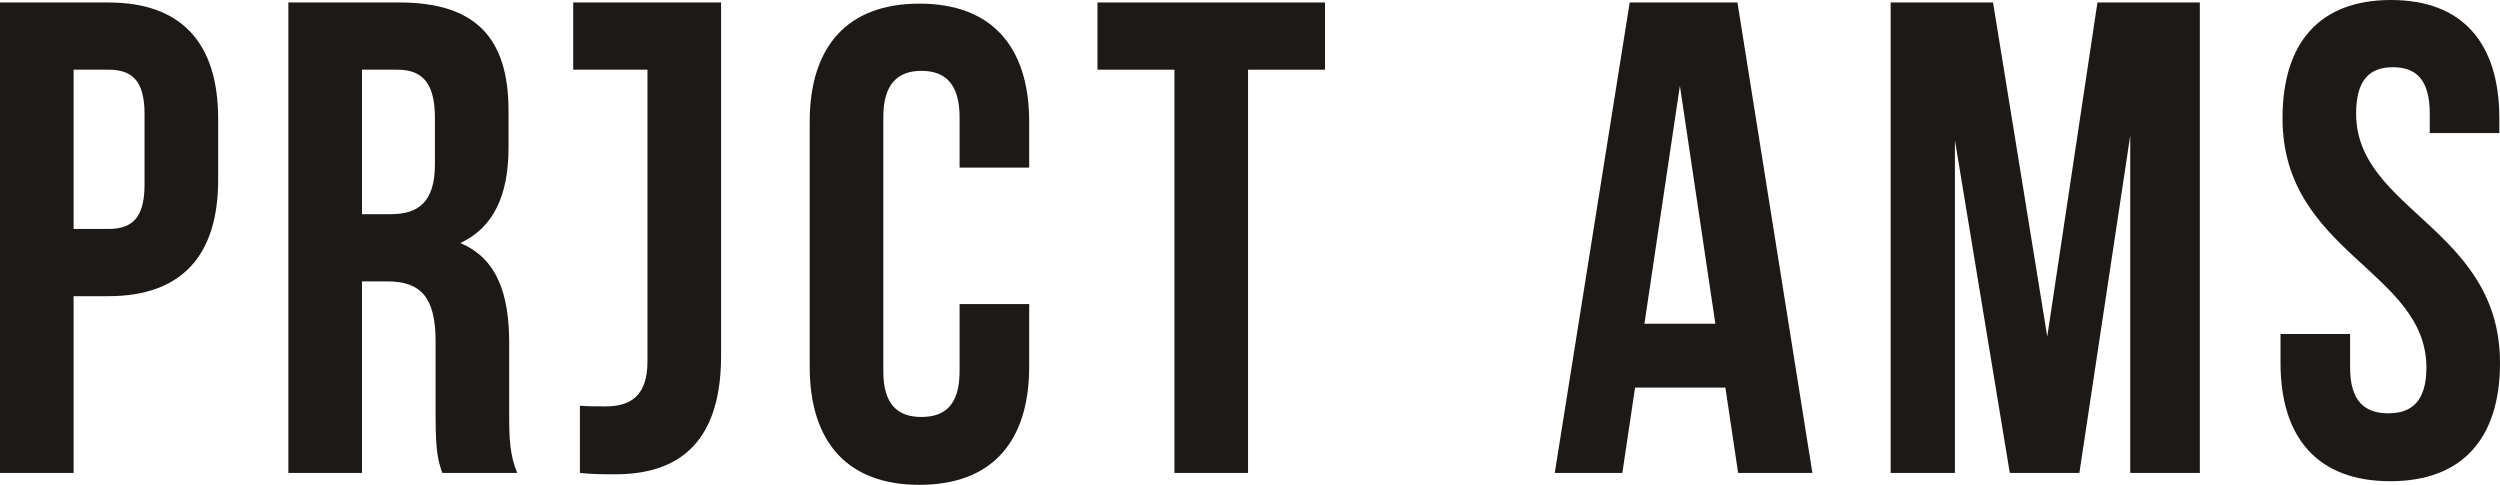
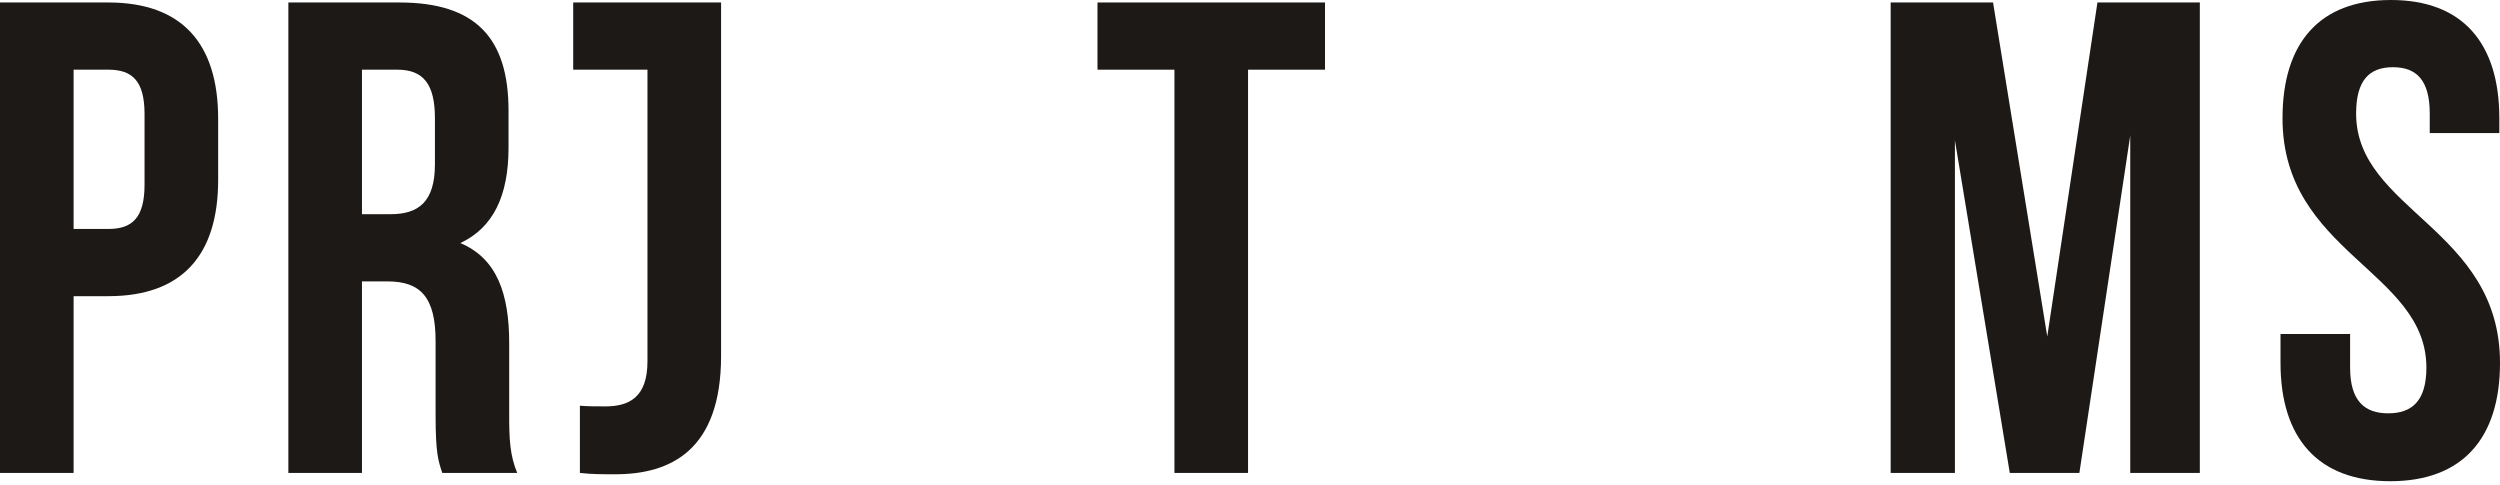
<svg xmlns="http://www.w3.org/2000/svg" width="165" height="32" viewBox="0 0 165 32" fill="none">
  <path fill-rule="evenodd" clip-rule="evenodd" d="M4.858 4.599V15.111H7.155C8.701 15.111 9.54 14.402 9.54 12.184V7.527C9.54 5.309 8.701 4.599 7.155 4.599H4.858ZM14.398 7.837V11.874C14.398 16.842 12.013 19.547 7.155 19.547H4.858V31.213H0V0.164H7.155C12.013 0.164 14.398 2.87 14.398 7.837Z" fill="#1D1916" />
  <path fill-rule="evenodd" clip-rule="evenodd" d="M23.89 4.599V14.136H25.79C27.601 14.136 28.705 13.337 28.705 10.854V7.793C28.705 5.575 27.954 4.599 26.231 4.599H23.89ZM29.191 31.213C28.925 30.415 28.749 29.927 28.749 27.399V22.519C28.749 19.636 27.777 18.572 25.569 18.572H23.89V31.213H19.032V0.164H26.364C31.399 0.164 33.563 2.514 33.563 7.305V9.744C33.563 12.938 32.547 15.023 30.383 16.043C32.812 17.063 33.607 19.415 33.607 22.652V27.443C33.607 28.951 33.651 30.06 34.137 31.213H29.191Z" fill="#1D1916" />
-   <path fill-rule="evenodd" clip-rule="evenodd" d="M67.927 20.068V24.193C67.927 29.161 65.454 32 60.684 32C55.914 32 53.44 29.161 53.44 24.193V8.047C53.44 3.079 55.914 0.24 60.684 0.24C65.454 0.24 67.927 3.079 67.927 8.047V11.063H63.333V7.736C63.333 5.519 62.362 4.676 60.816 4.676C59.27 4.676 58.299 5.519 58.299 7.736V24.503C58.299 26.721 59.27 27.52 60.816 27.52C62.362 27.52 63.333 26.721 63.333 24.503V20.068H67.927Z" fill="#1D1916" />
  <path fill-rule="evenodd" clip-rule="evenodd" d="M72.434 0.164H87.45V4.599H82.371V31.213H77.513V4.599H72.434V0.164Z" fill="#1D1916" />
-   <path fill-rule="evenodd" clip-rule="evenodd" d="M108.532 21.366H113.214L110.873 5.664L108.532 21.366ZM119.618 31.214H114.716L113.876 25.581H107.914L107.075 31.214H102.614L107.561 0.164H114.672L119.618 31.214Z" fill="#1D1916" />
  <path fill-rule="evenodd" clip-rule="evenodd" d="M135.119 22.209L138.431 0.164H145.189V31.213H140.596V8.946L137.239 31.213H132.646L129.024 9.257V31.213H124.784V0.164H131.541L135.119 22.209Z" fill="#1D1916" />
  <path fill-rule="evenodd" clip-rule="evenodd" d="M157.801 0C162.527 0 164.956 2.839 164.956 7.807V8.783H160.363V7.496C160.363 5.279 159.479 4.436 157.934 4.436C156.388 4.436 155.504 5.279 155.504 7.496C155.504 13.884 165 15.081 165 23.953C165 28.921 162.527 31.76 157.757 31.76C152.987 31.76 150.514 28.921 150.514 23.953V22.045H155.107V24.264C155.107 26.481 156.079 27.279 157.624 27.279C159.17 27.279 160.142 26.481 160.142 24.264C160.142 17.876 150.646 16.678 150.646 7.807C150.646 2.839 153.075 0 157.801 0Z" fill="#1D1916" />
  <path fill-rule="evenodd" clip-rule="evenodd" d="M37.831 0.164V4.599H42.733V23.851C42.733 26.245 41.496 26.822 39.951 26.822C39.421 26.822 38.802 26.822 38.273 26.778V31.213C39.067 31.302 39.73 31.302 40.613 31.302C44.279 31.302 47.591 29.705 47.591 23.495V0.164H37.831Z" fill="#1D1916" />
</svg>